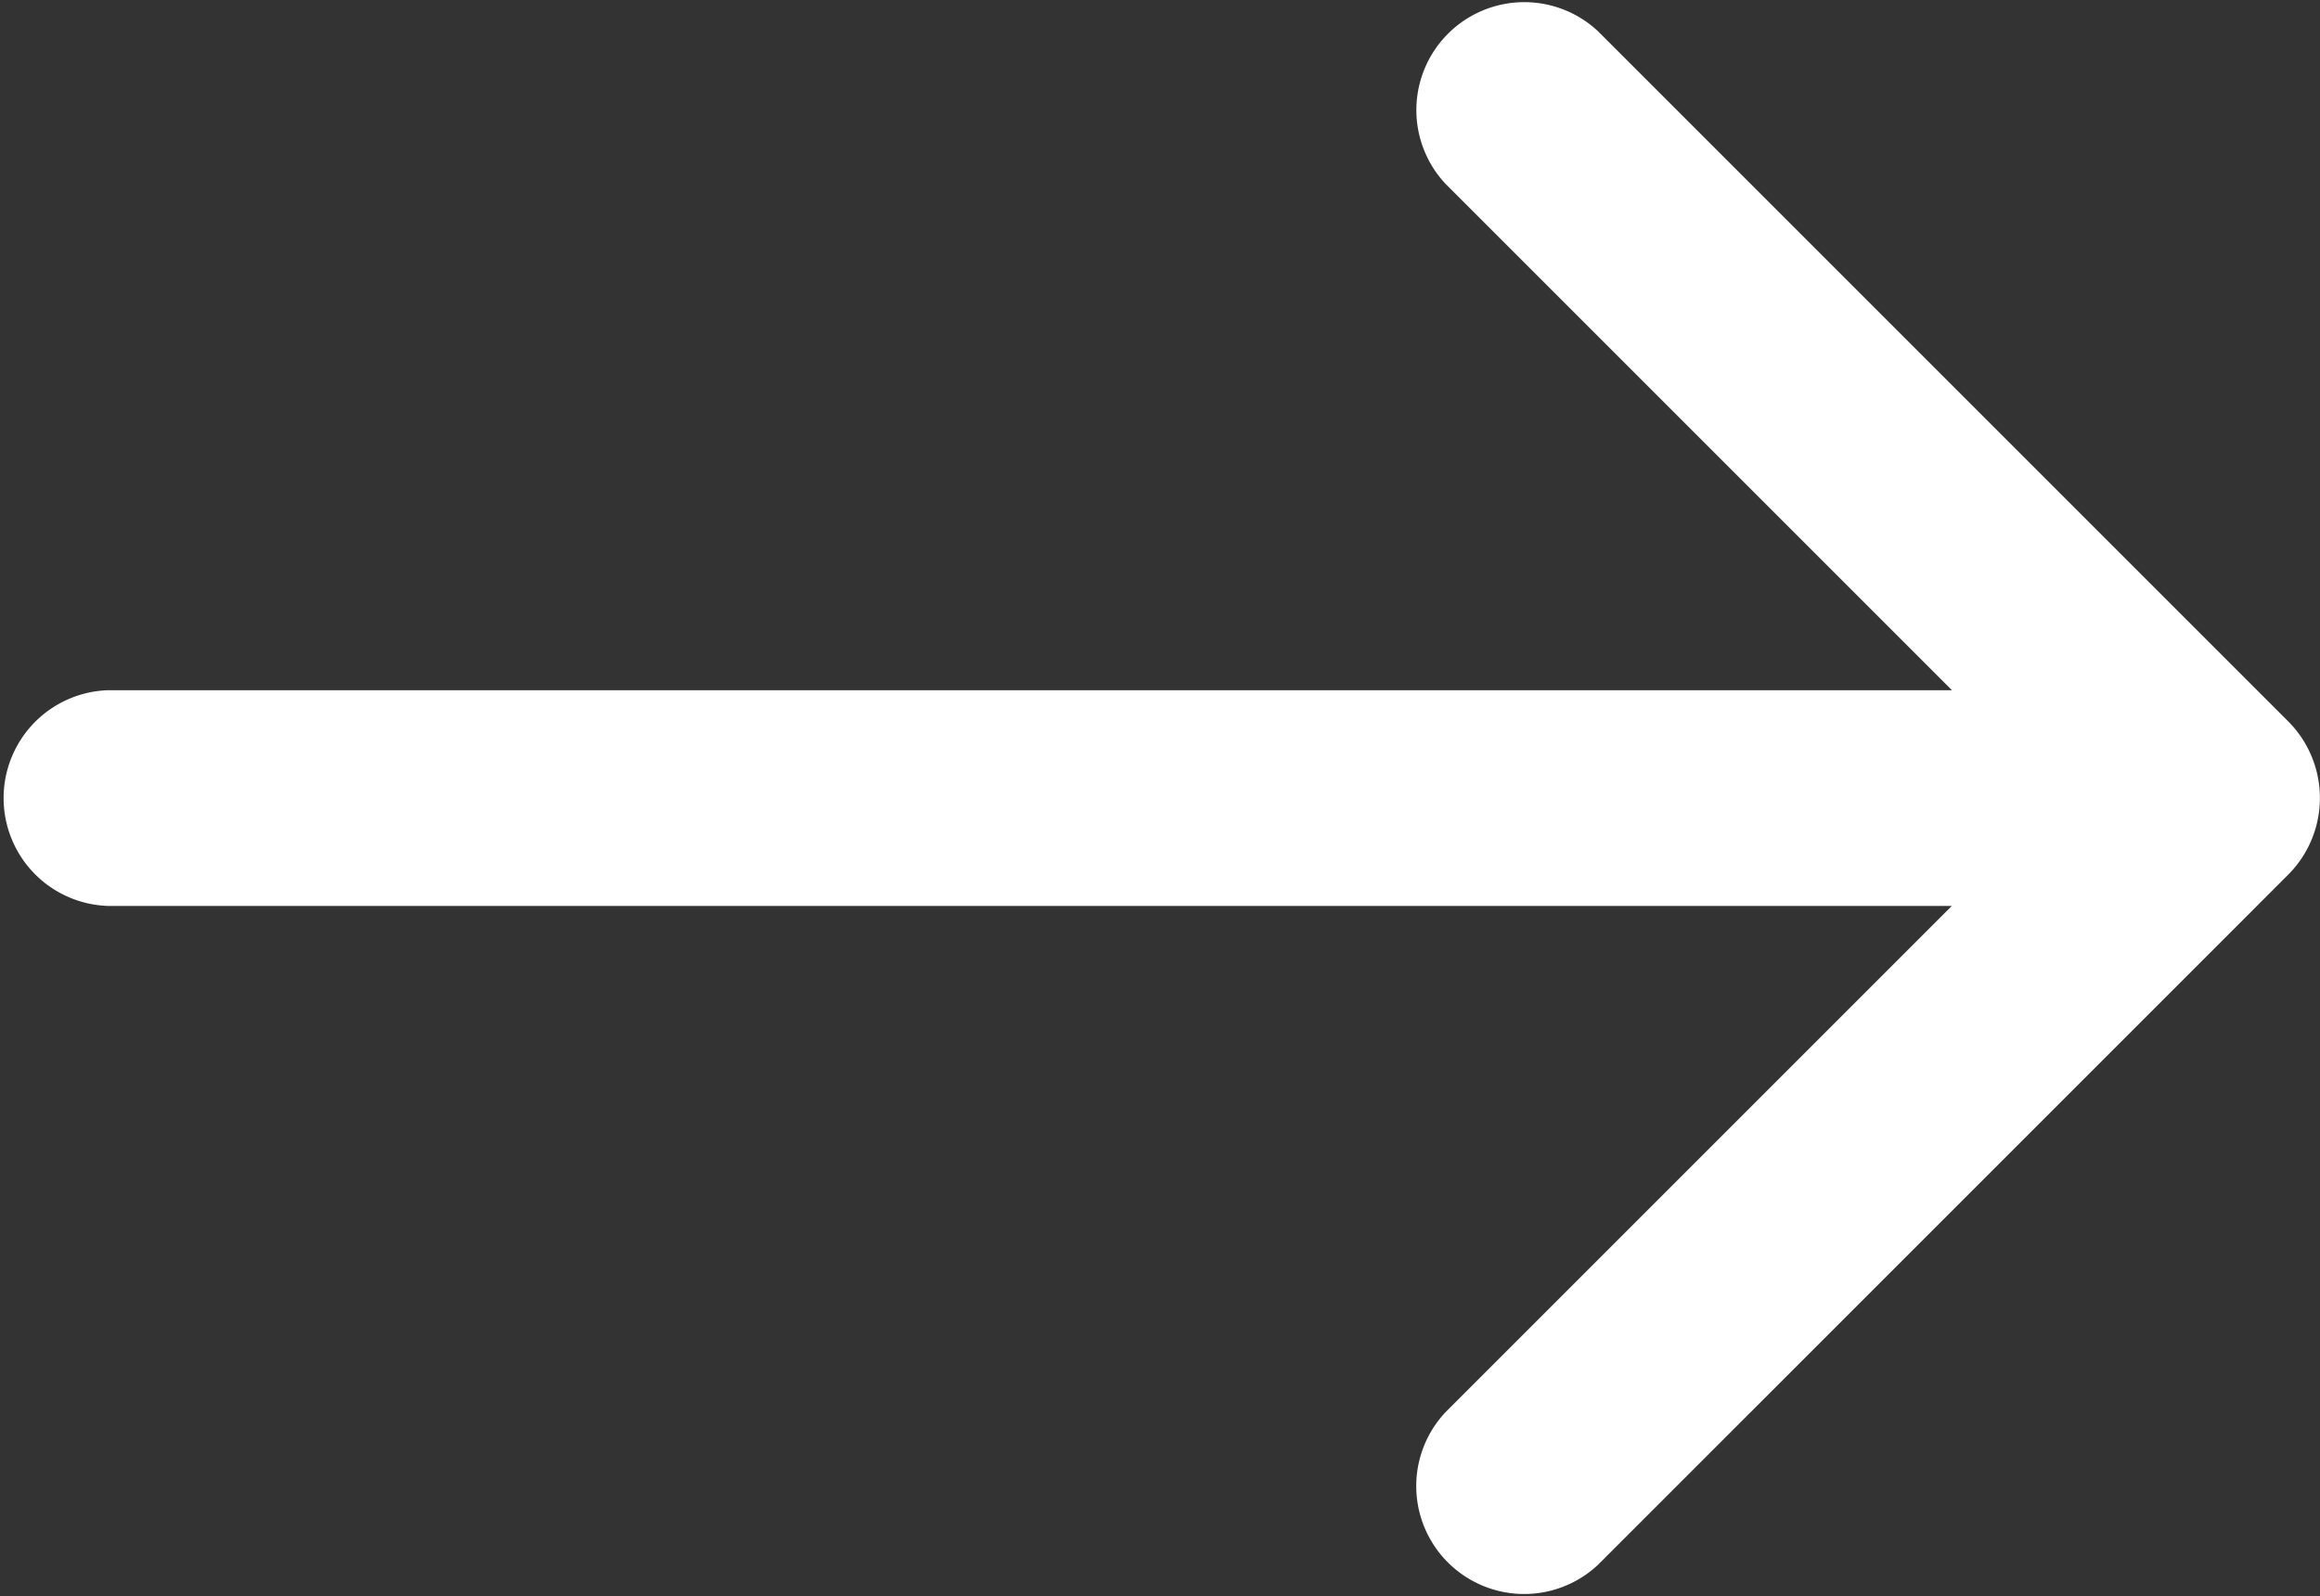
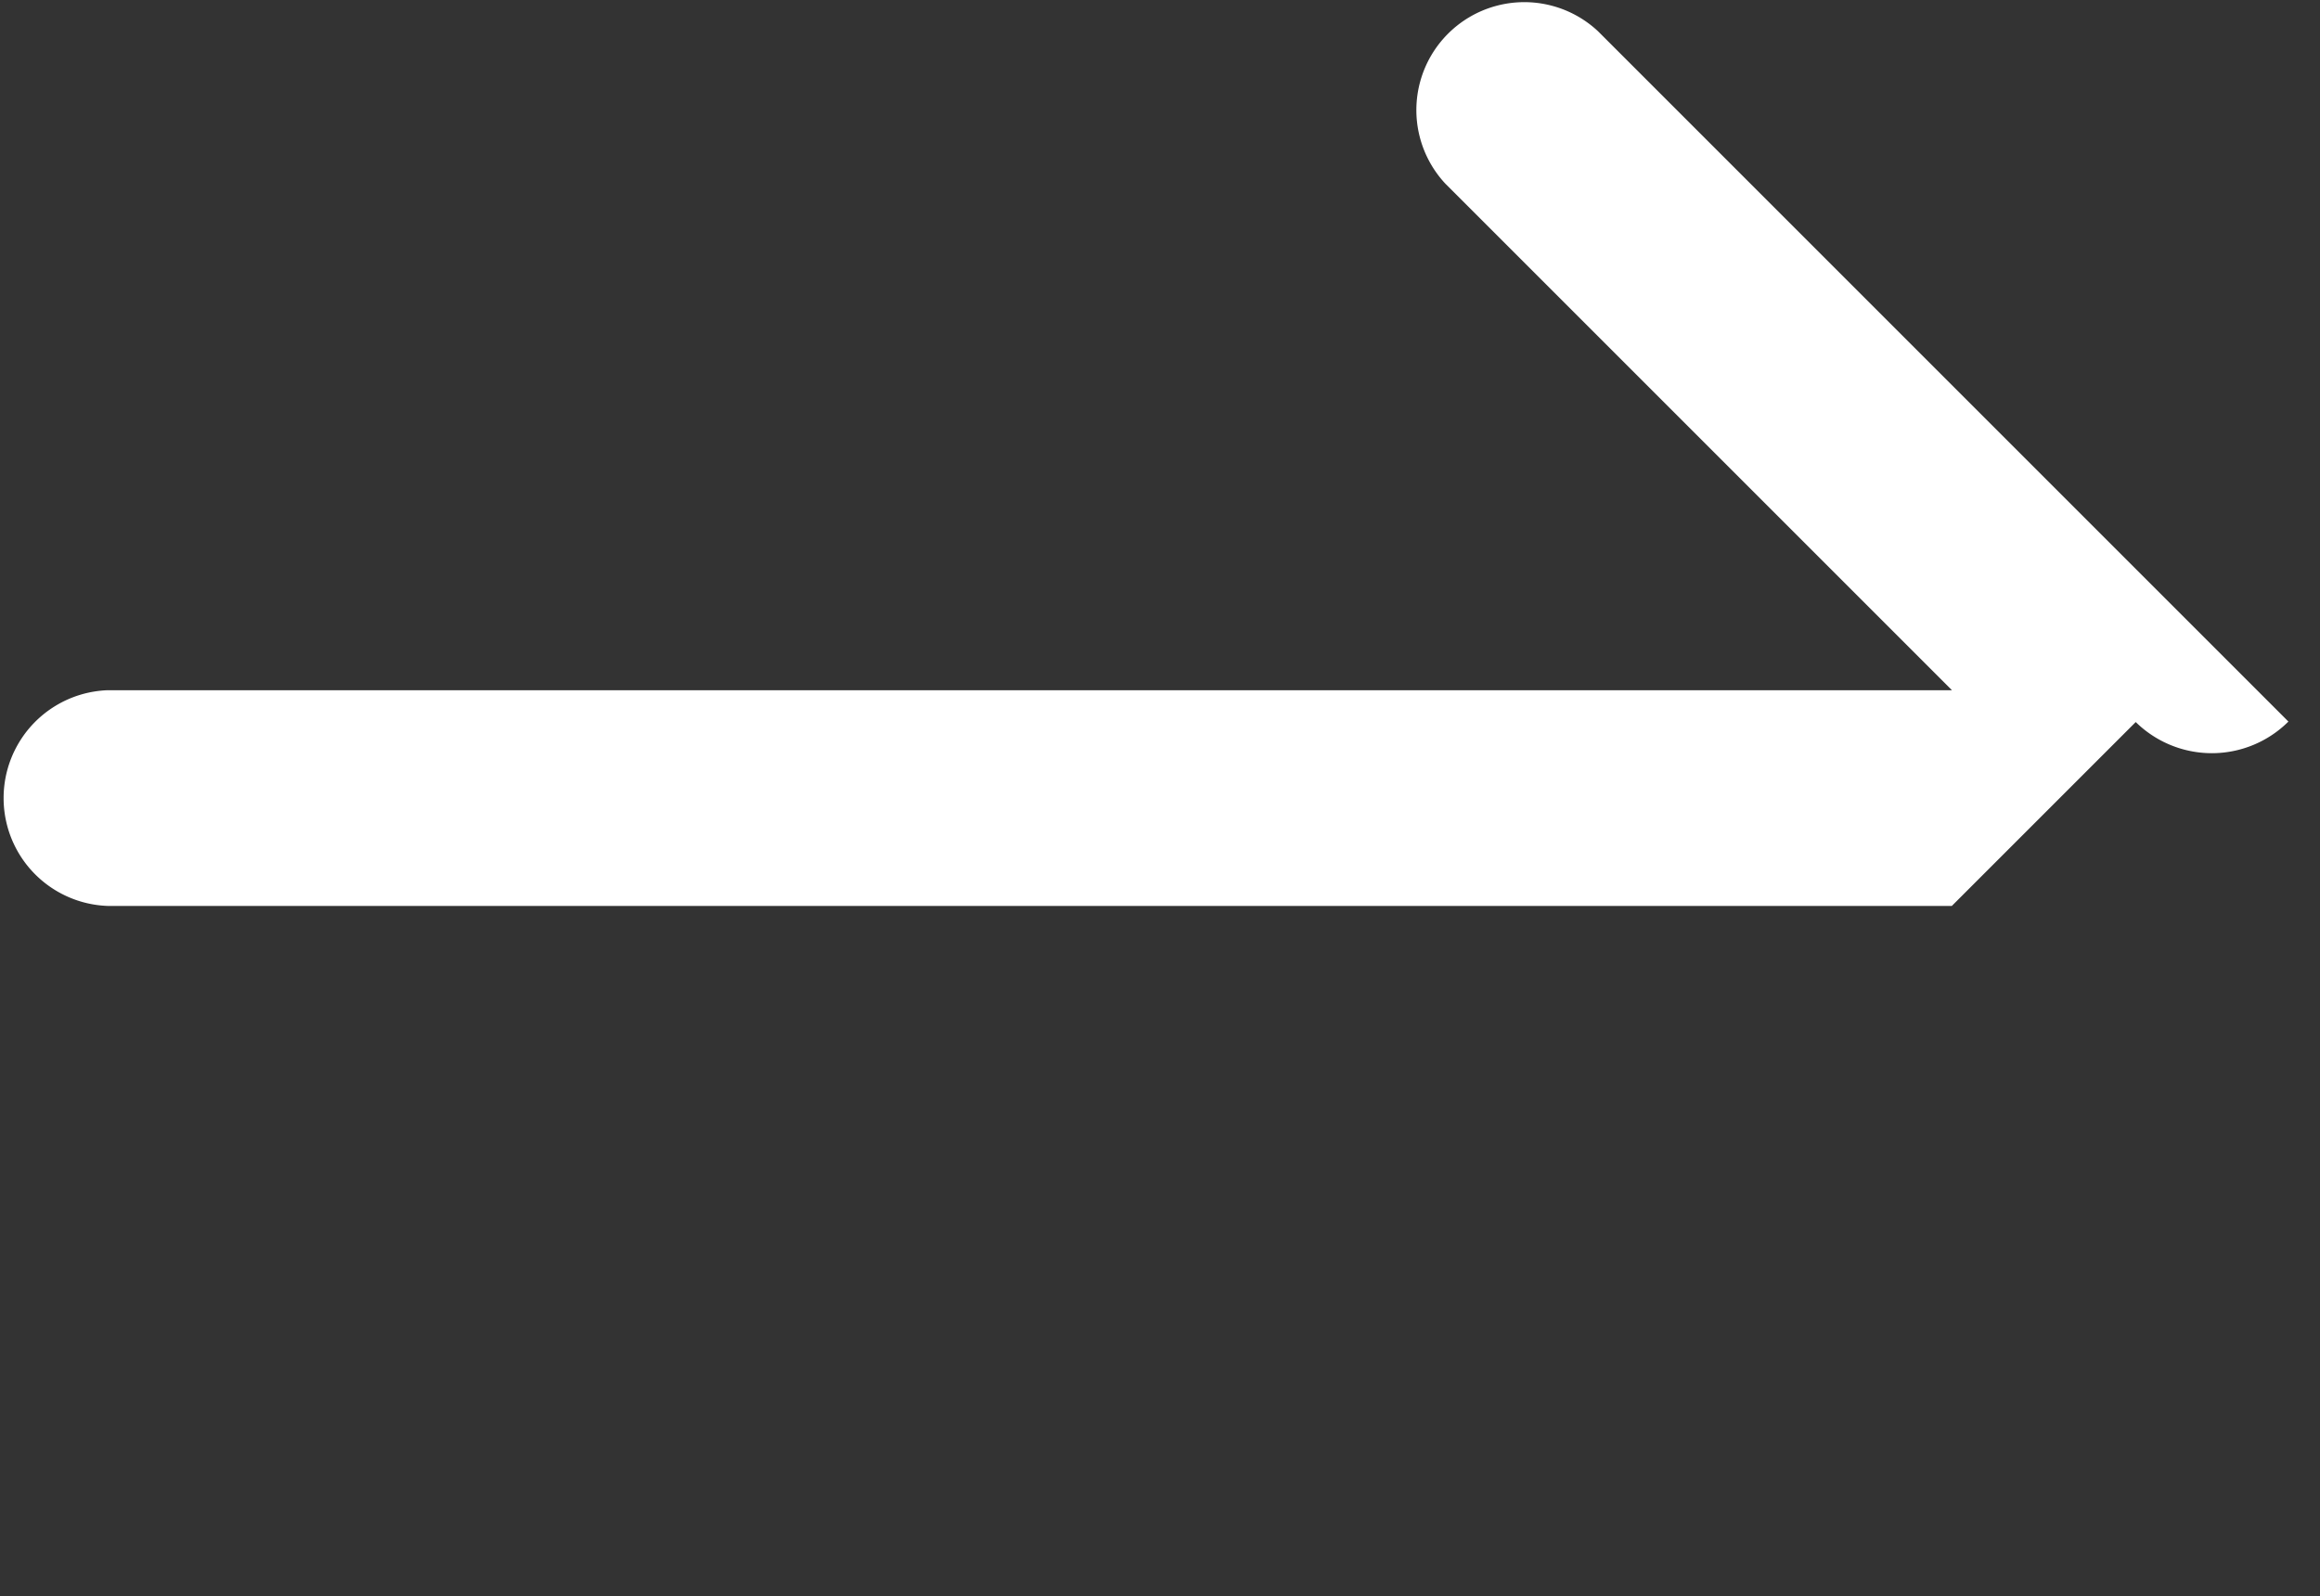
<svg xmlns="http://www.w3.org/2000/svg" width="19.238" height="13.239" viewBox="0 0 19.238 13.239">
  <rect x="0" y="0" width="19.238" height="13.239" fill="#333333" stroke="none" />
  <defs>
    <style>.a{fill:#fff;}</style>
  </defs>
-   <path class="a" d="M18.976,47.9l-5.725-5.725a.895.895,0,0,0-1.265,1.265l4.2,4.2H.895a.895.895,0,0,0,0,1.789h15.29l-4.2,4.2a.895.895,0,0,0,1.265,1.265l5.725-5.725A.9.9,0,0,0,18.976,47.9Z" transform="translate(0 -41.916)" />
+   <path class="a" d="M18.976,47.9l-5.725-5.725a.895.895,0,0,0-1.265,1.265l4.2,4.2H.895a.895.895,0,0,0,0,1.789h15.29l-4.2,4.2l5.725-5.725A.9.9,0,0,0,18.976,47.9Z" transform="translate(0 -41.916)" />
</svg>